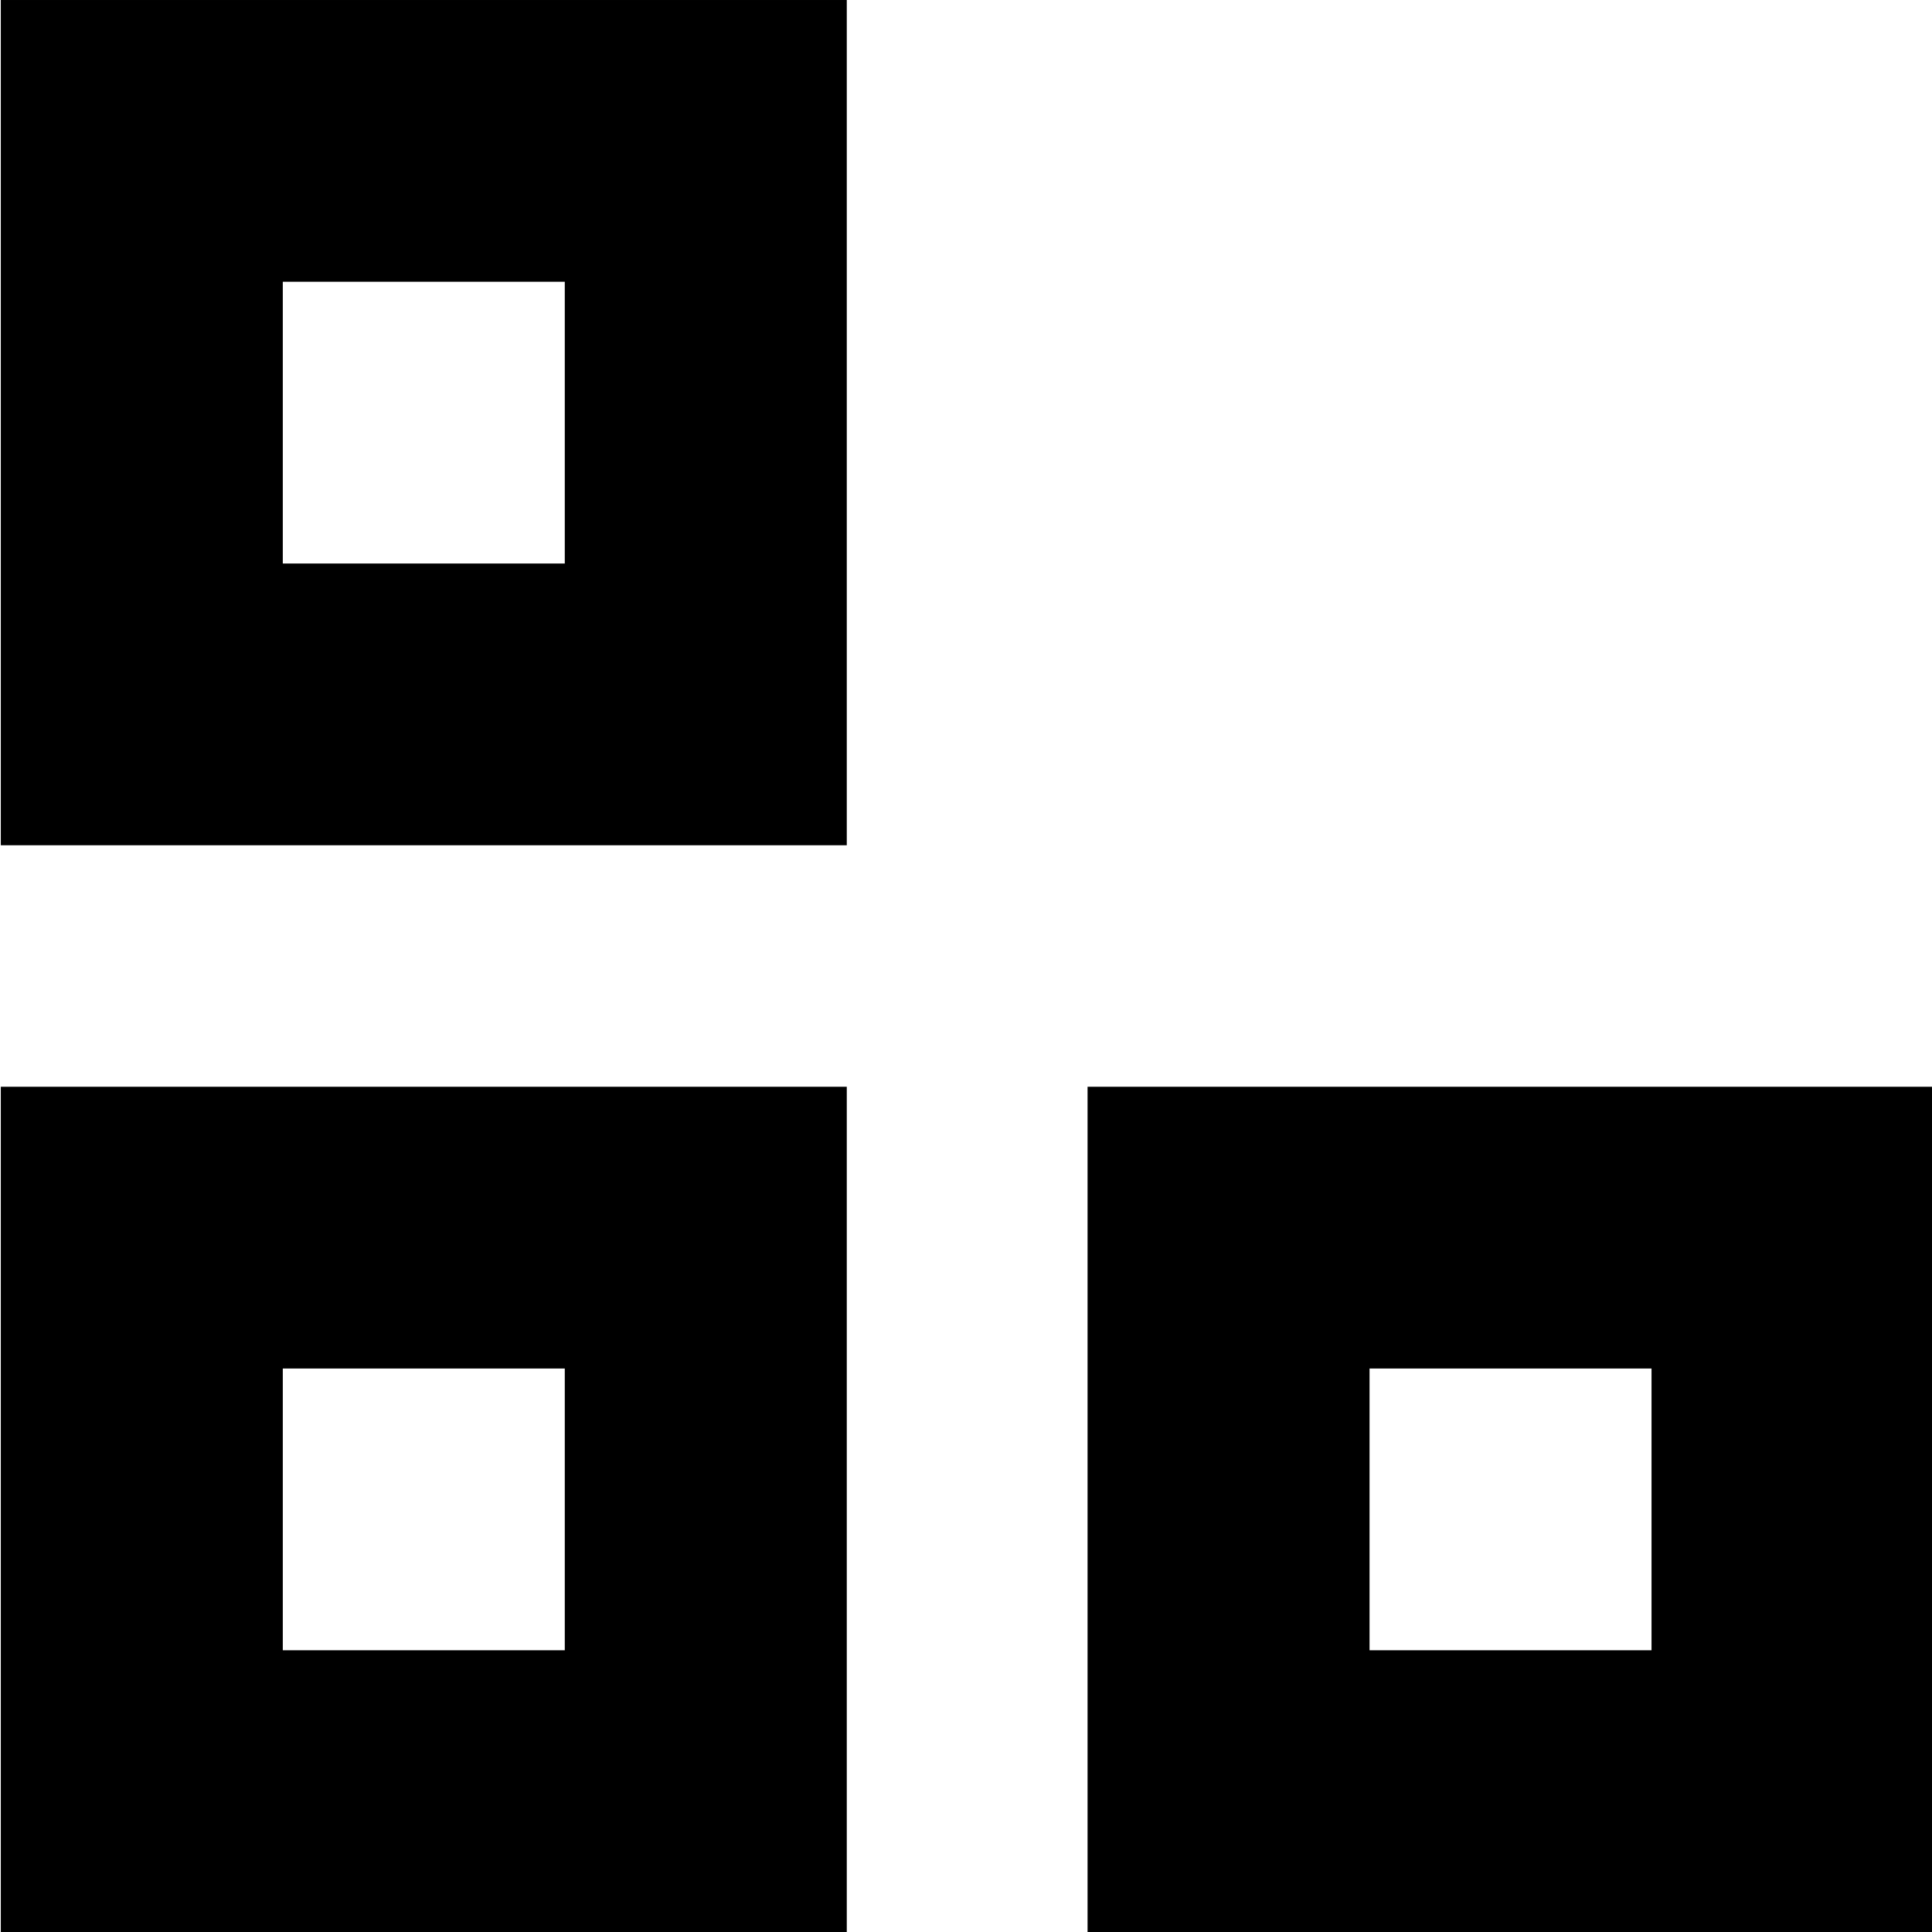
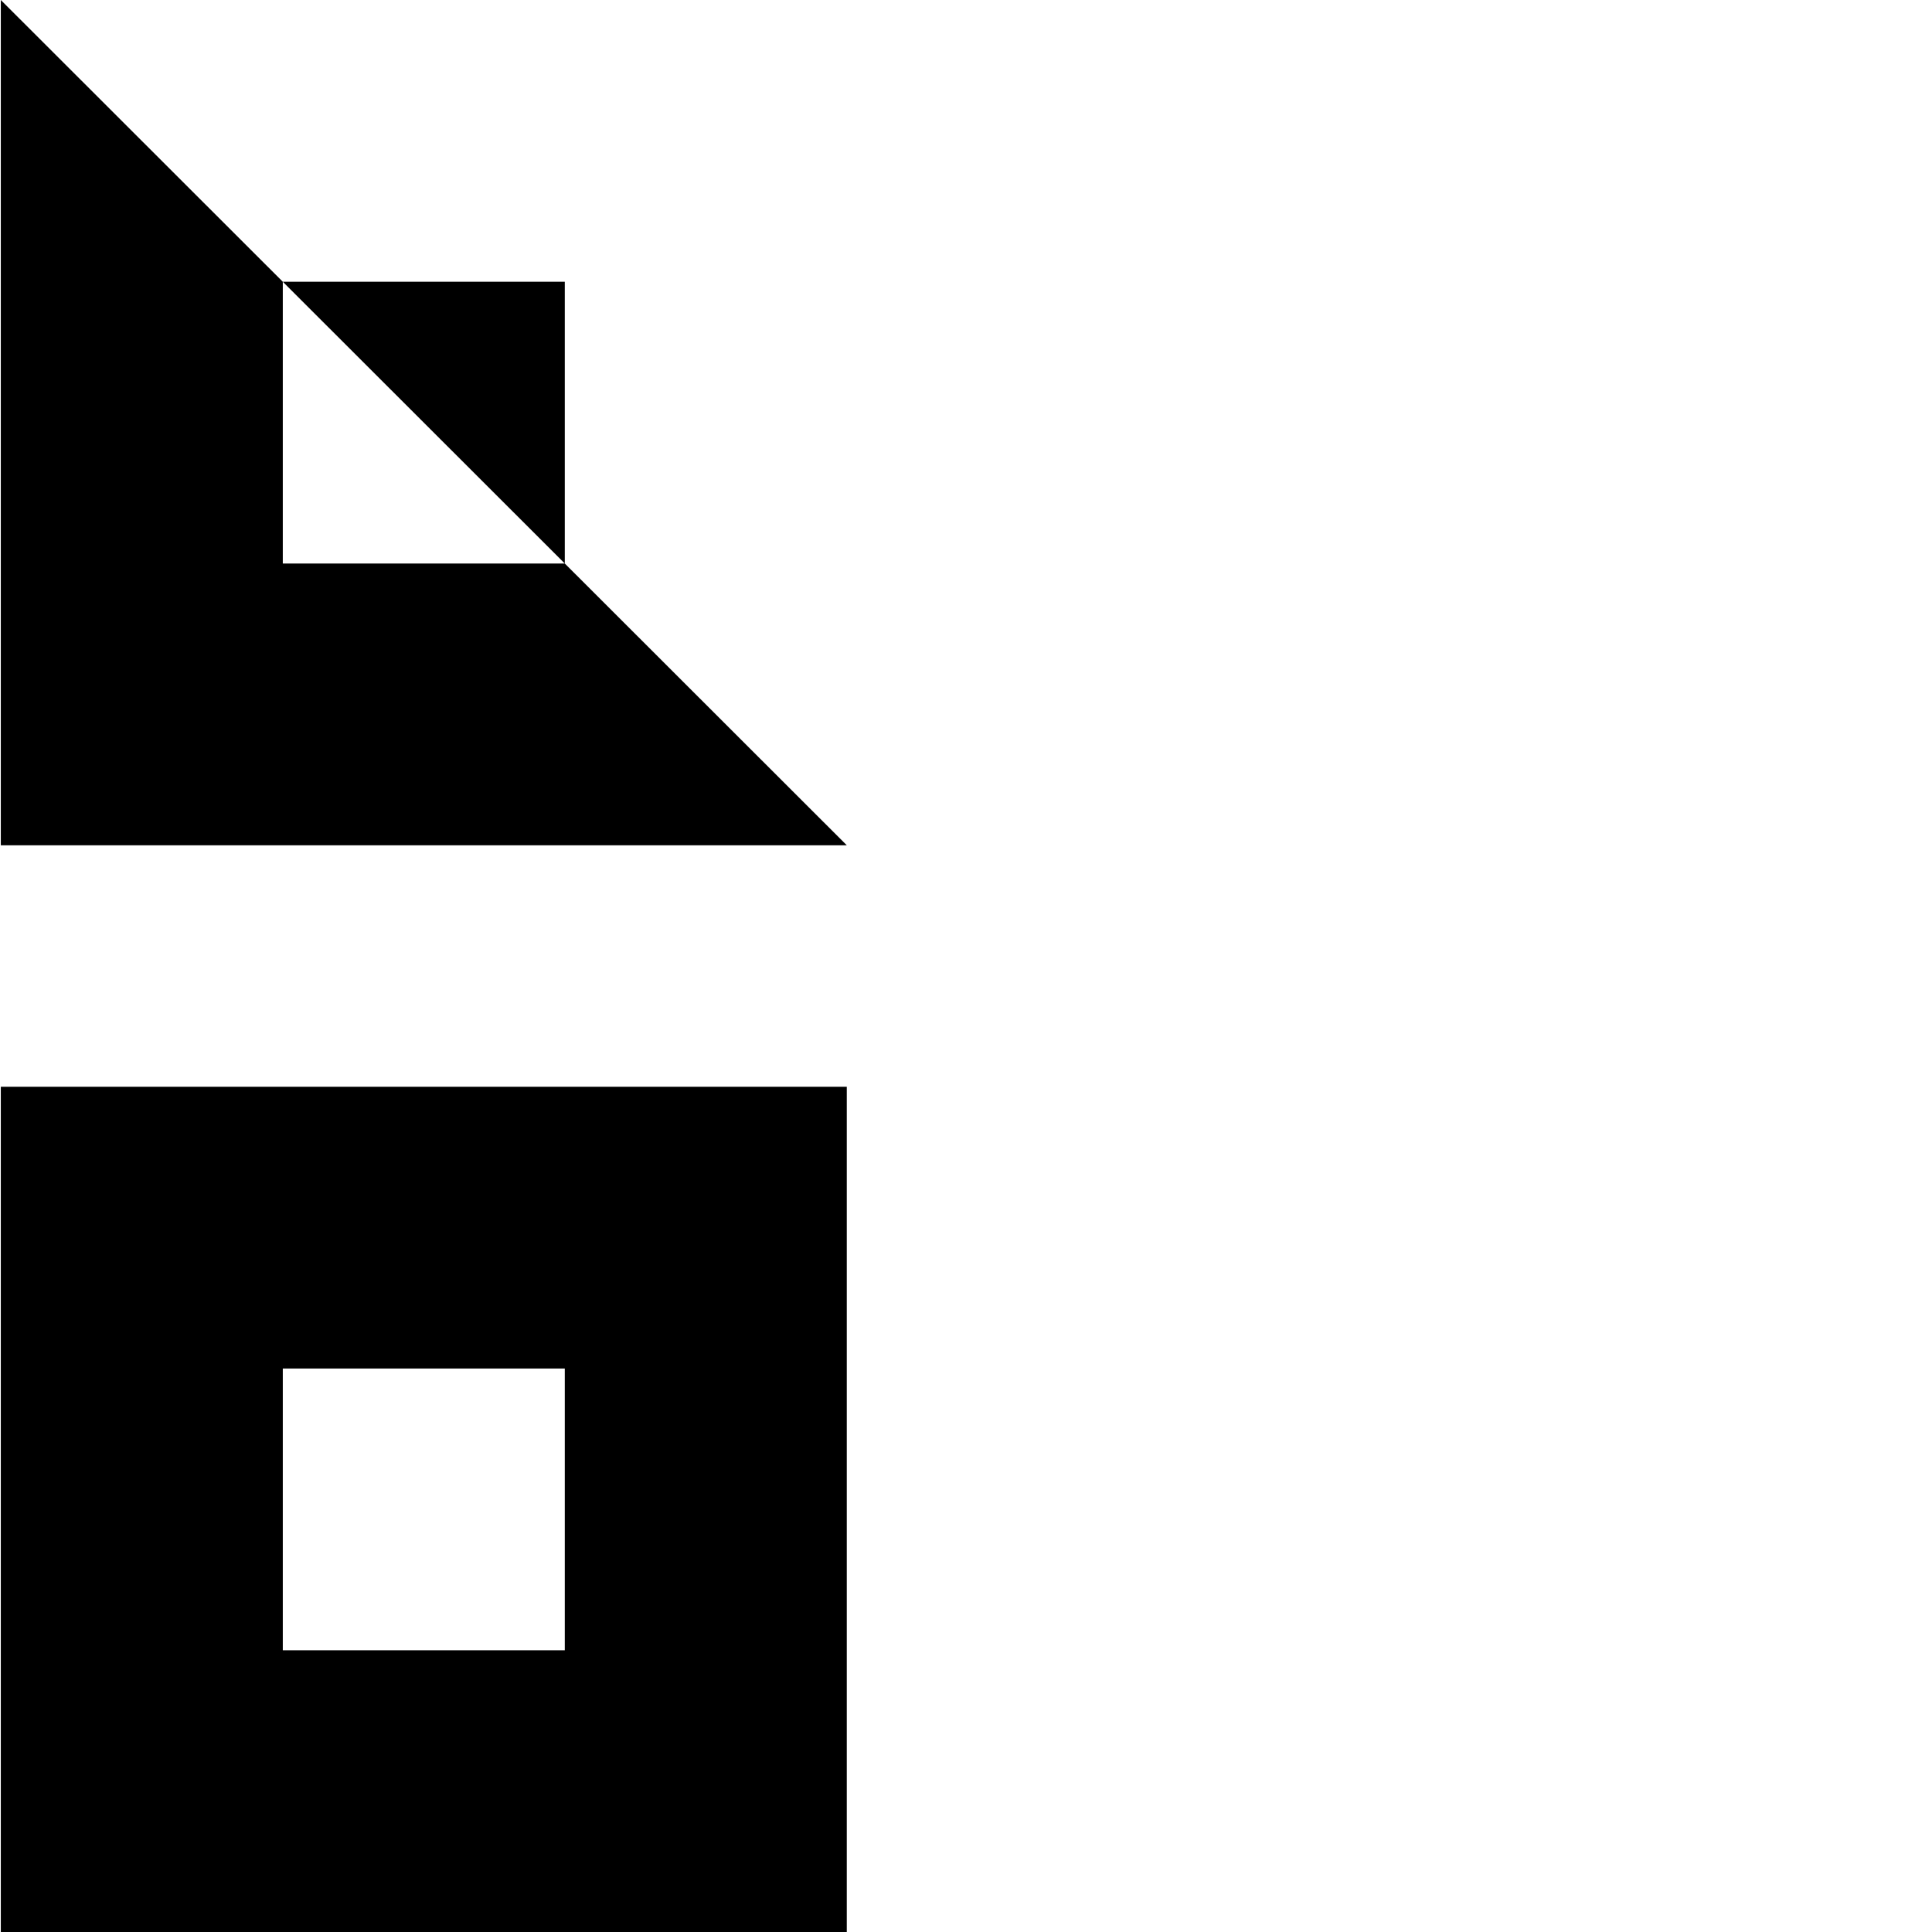
<svg xmlns="http://www.w3.org/2000/svg" width="100%" height="100%" viewBox="0 0 16 16" version="1.1" xml:space="preserve" style="fill-rule:evenodd;clip-rule:evenodd;stroke-linejoin:round;stroke-miterlimit:2;">
  <g transform="matrix(0.107,0,0,0.084,-7.589,-7.074)">
-     <path d="M70.988,167.549L70.988,84.215L136.464,84.215L136.464,167.549L70.988,167.549ZM114.638,111.993L92.813,111.993L92.813,139.771L114.638,139.771L114.638,111.993Z" />
+     <path d="M70.988,167.549L70.988,84.215L136.464,167.549L70.988,167.549ZM114.638,111.993L92.813,111.993L92.813,139.771L114.638,139.771L114.638,111.993Z" />
  </g>
  <g transform="matrix(0.107,0,0,0.084,-7.589,1.926)">
    <path d="M70.988,167.549L70.988,84.215L136.464,84.215L136.464,167.549L70.988,167.549ZM114.638,111.993L92.813,111.993L92.813,139.771L114.638,139.771L114.638,111.993Z" />
  </g>
  <g transform="matrix(0.107,0,0,0.084,1.411,1.926)">
-     <path d="M70.988,167.549L70.988,84.215L136.464,84.215L136.464,167.549L70.988,167.549ZM114.638,111.993L92.813,111.993L92.813,139.771L114.638,139.771L114.638,111.993Z" />
-   </g>
+     </g>
</svg>